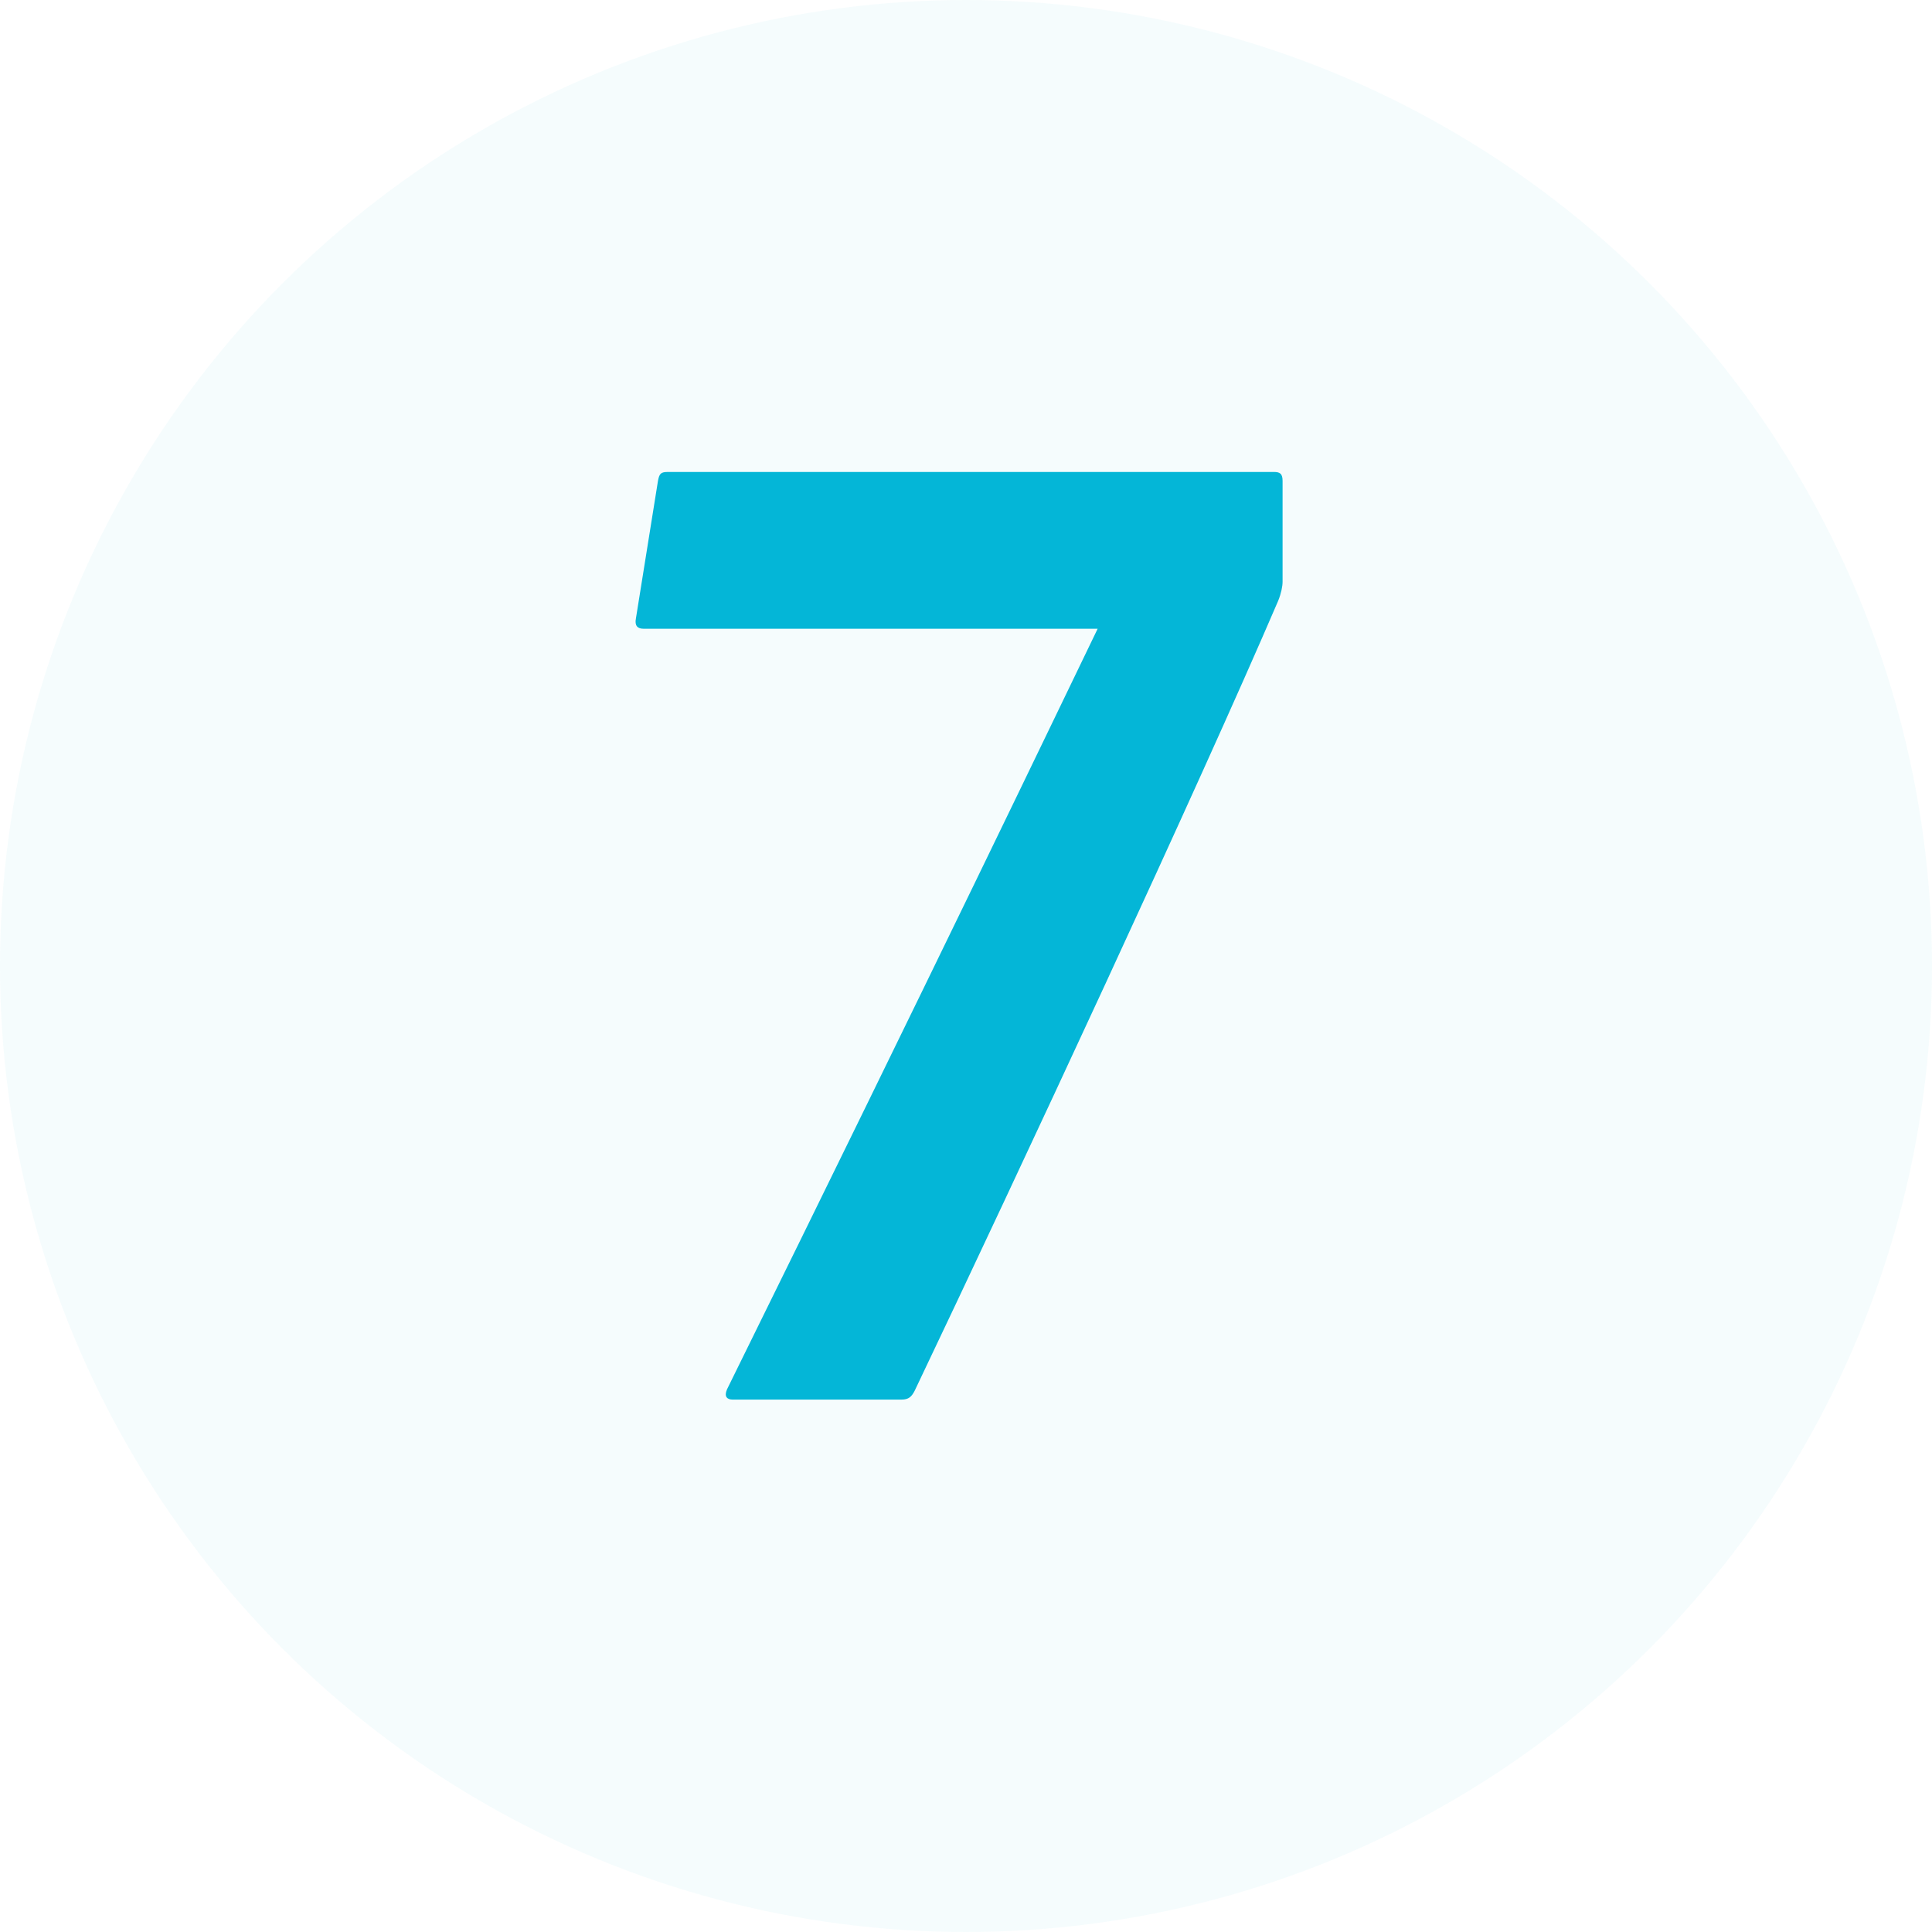
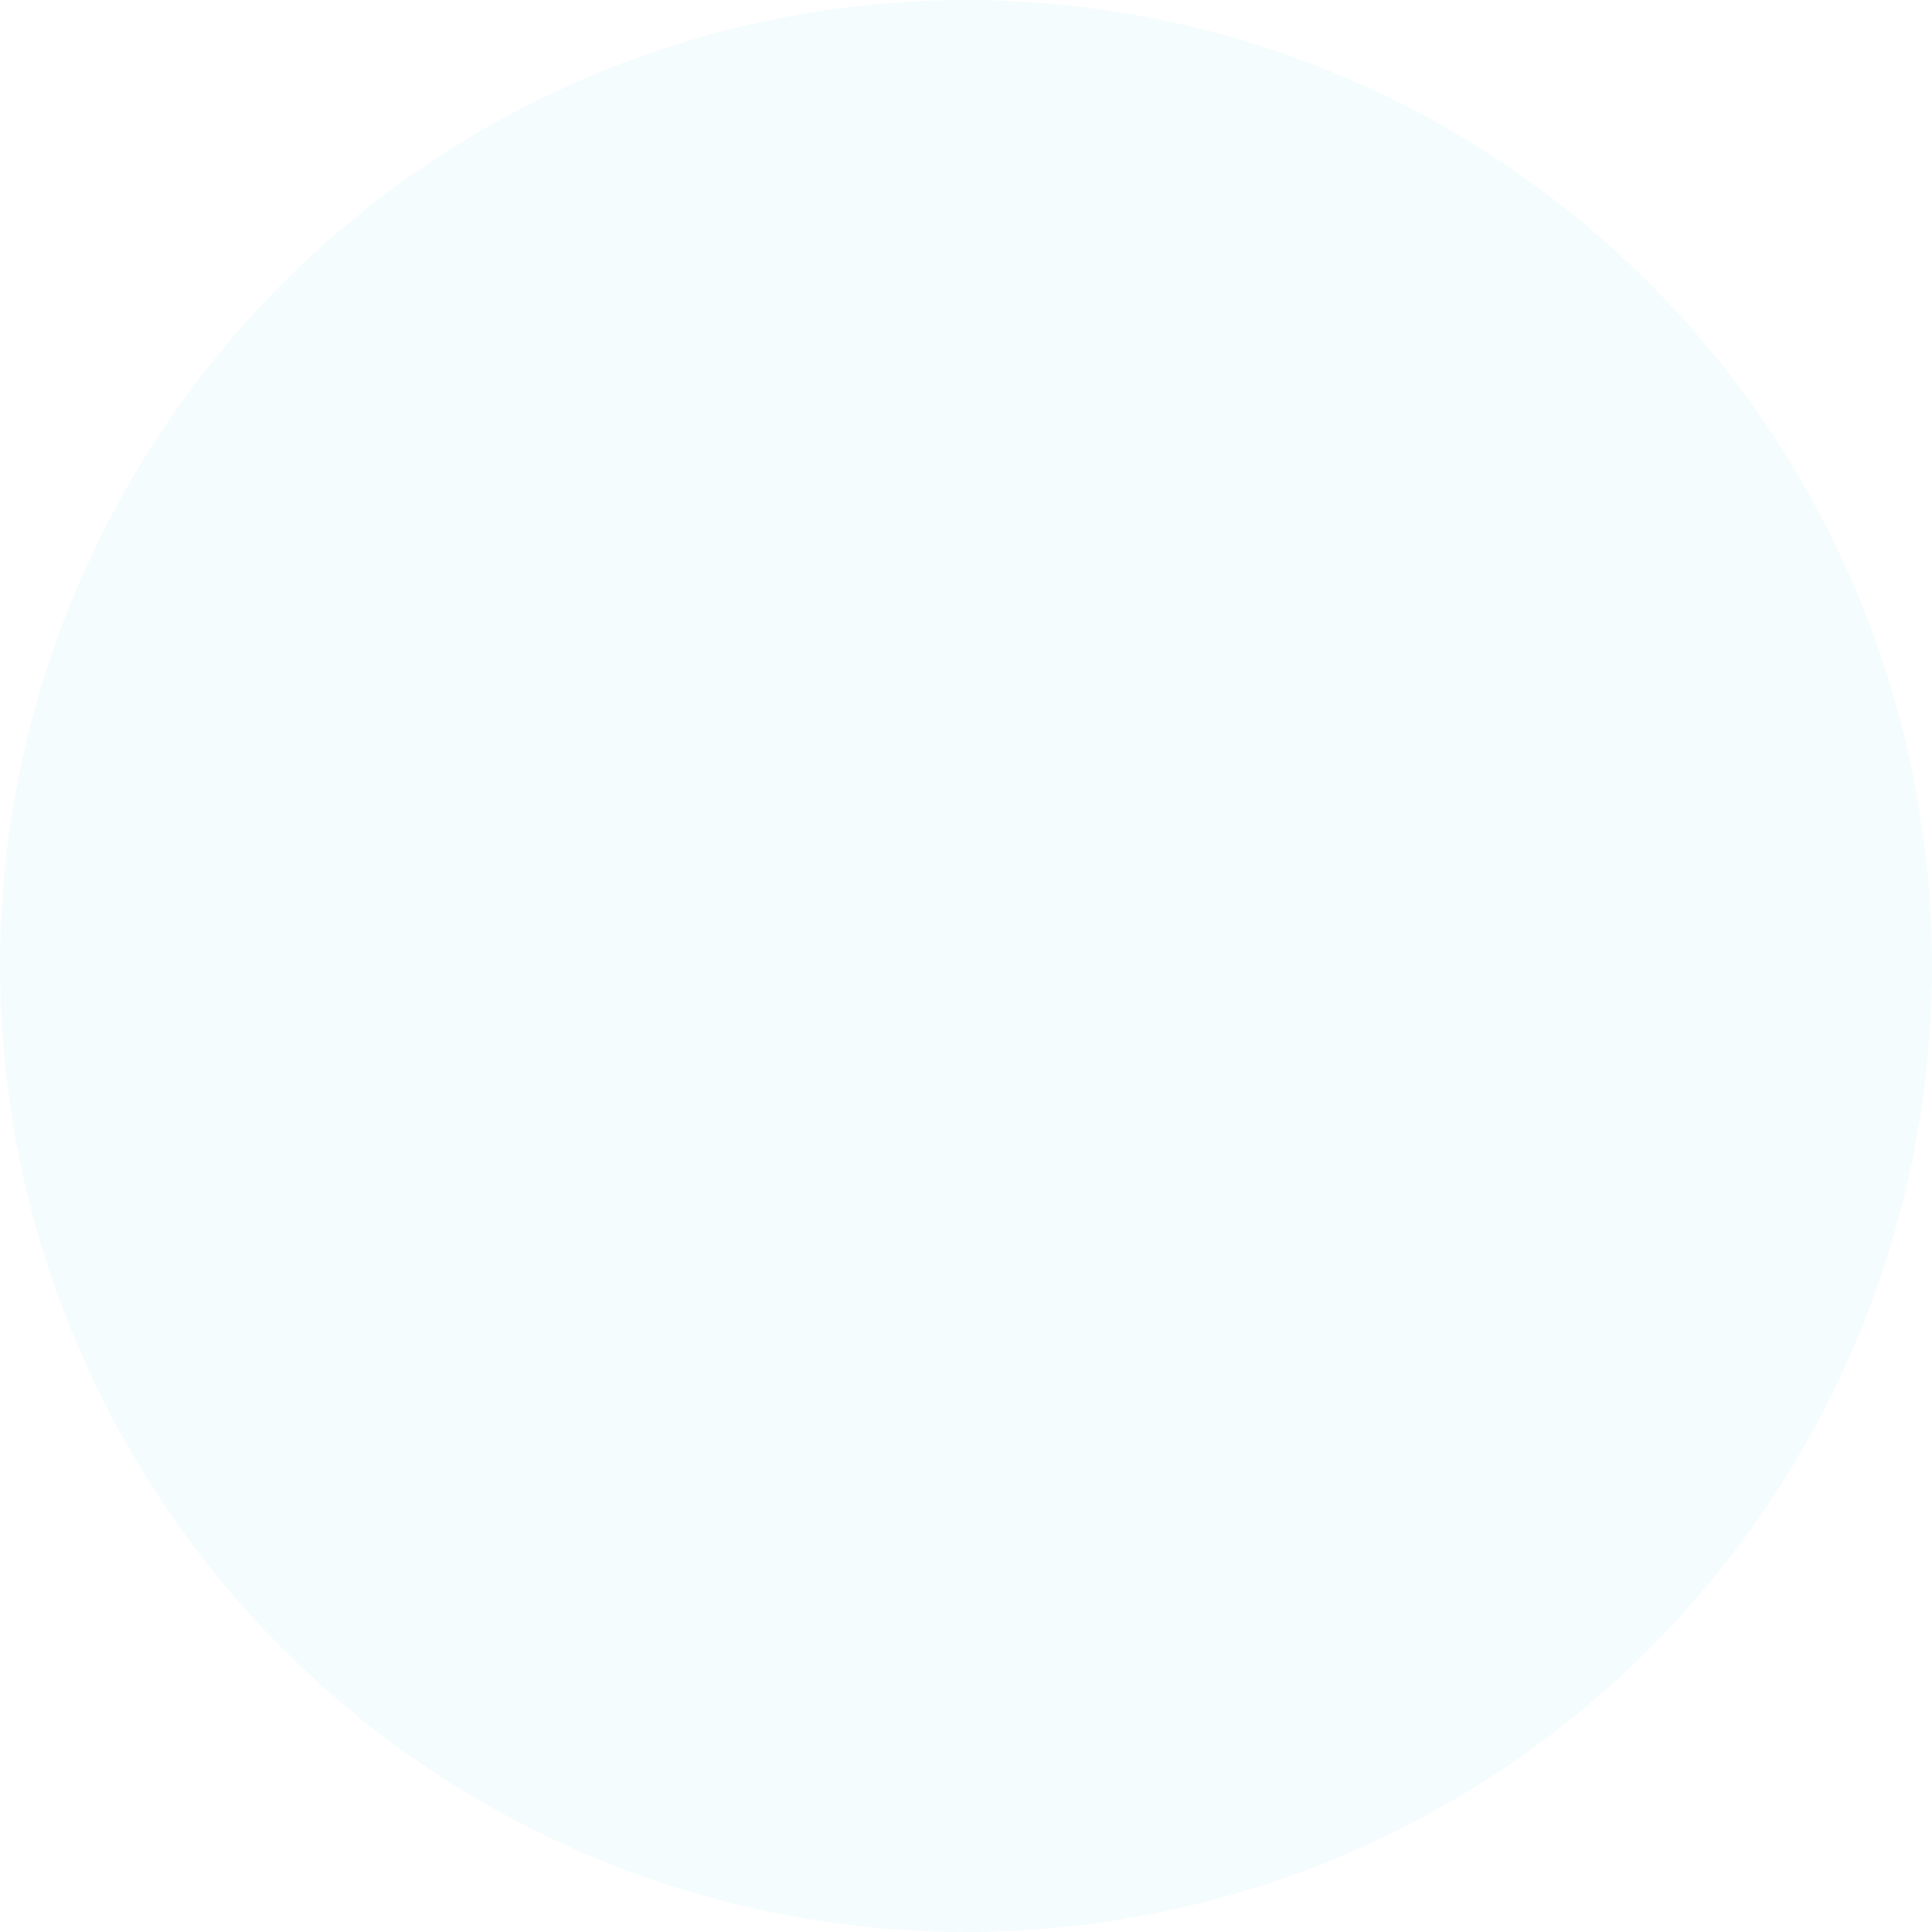
<svg xmlns="http://www.w3.org/2000/svg" id="Layer_1" viewBox="0 0 70 70">
  <defs>
    <style>.cls-1,.cls-2{fill:#04b6d7;}.cls-2{isolation:isolate;opacity:.04;}</style>
  </defs>
  <g id="Layer_1-2">
    <circle class="cls-2" cx="35" cy="35" r="35" />
  </g>
-   <path class="cls-1" d="m46.15,17.1c.21,0,.32.05.32.32v3.66c0,.16-.05.42-.16.69-2.87,6.69-9.4,20.71-13.17,28.62-.11.21-.21.32-.48.32h-6.11c-.21,0-.32-.11-.21-.37,7.59-15.4,11.84-24.27,13.43-27.56h-16.46c-.21,0-.32-.11-.27-.37l.8-4.99c.05-.27.11-.32.37-.32h21.93Z" />
</svg>